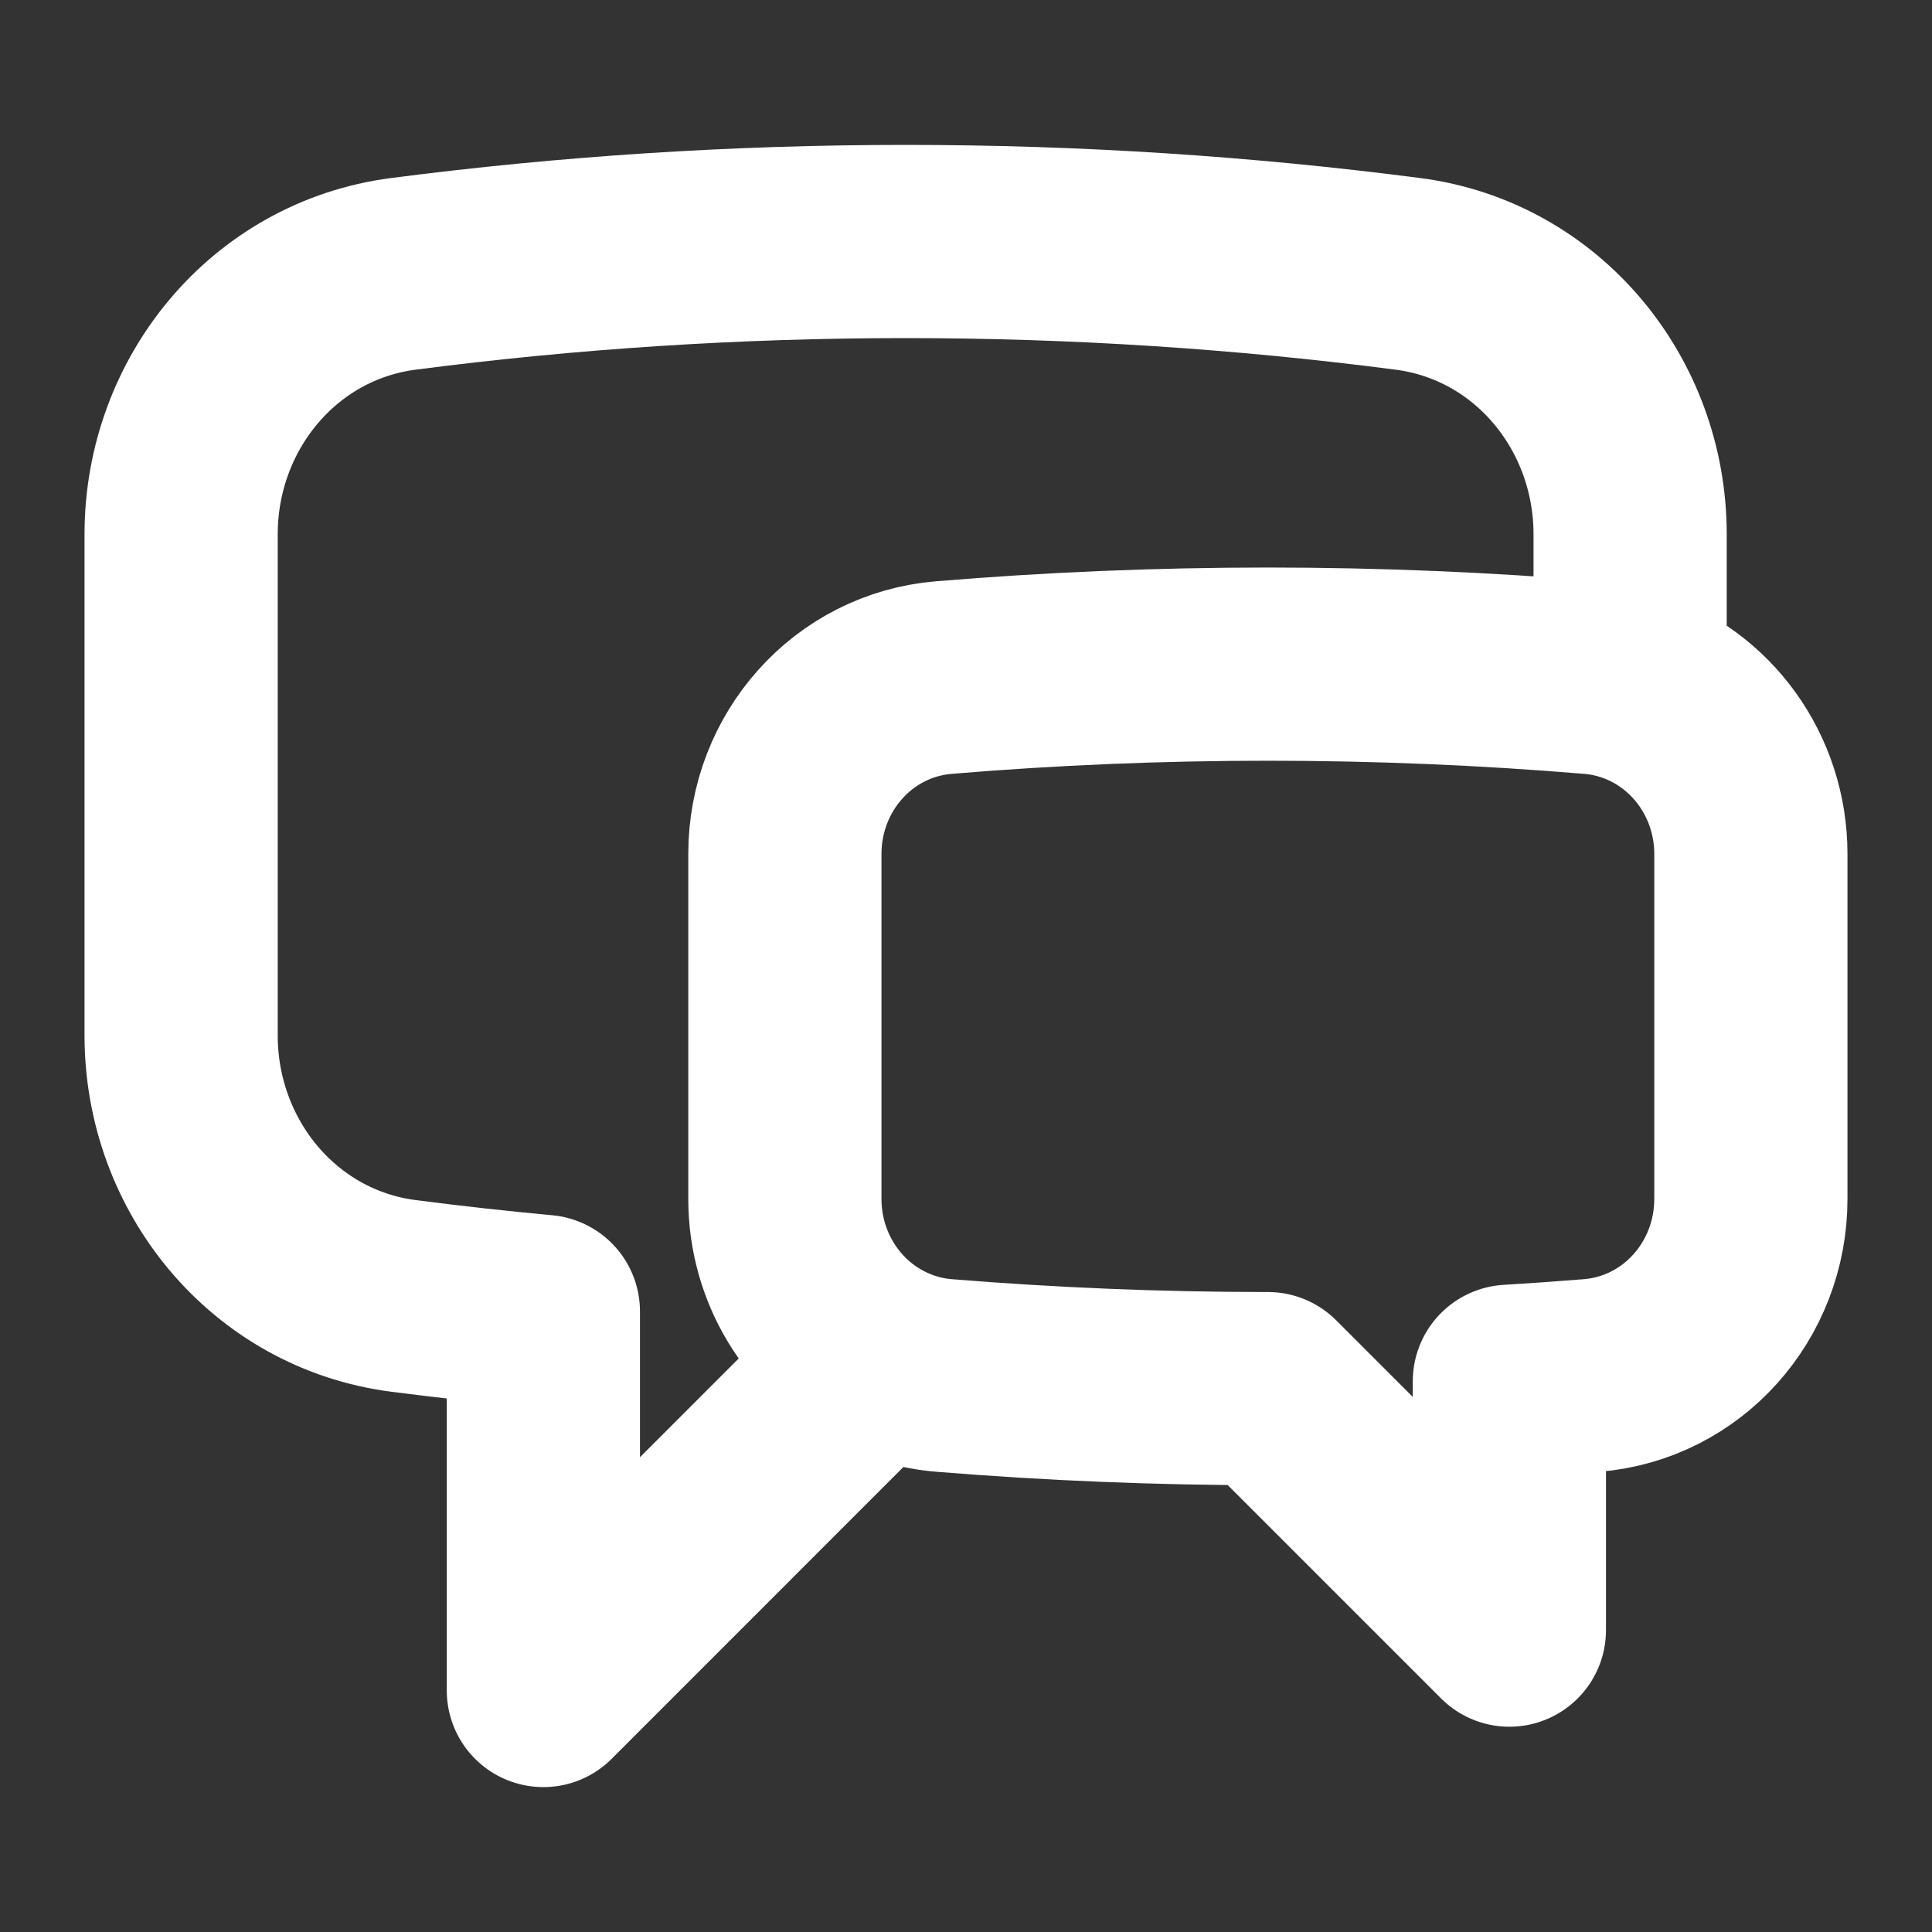
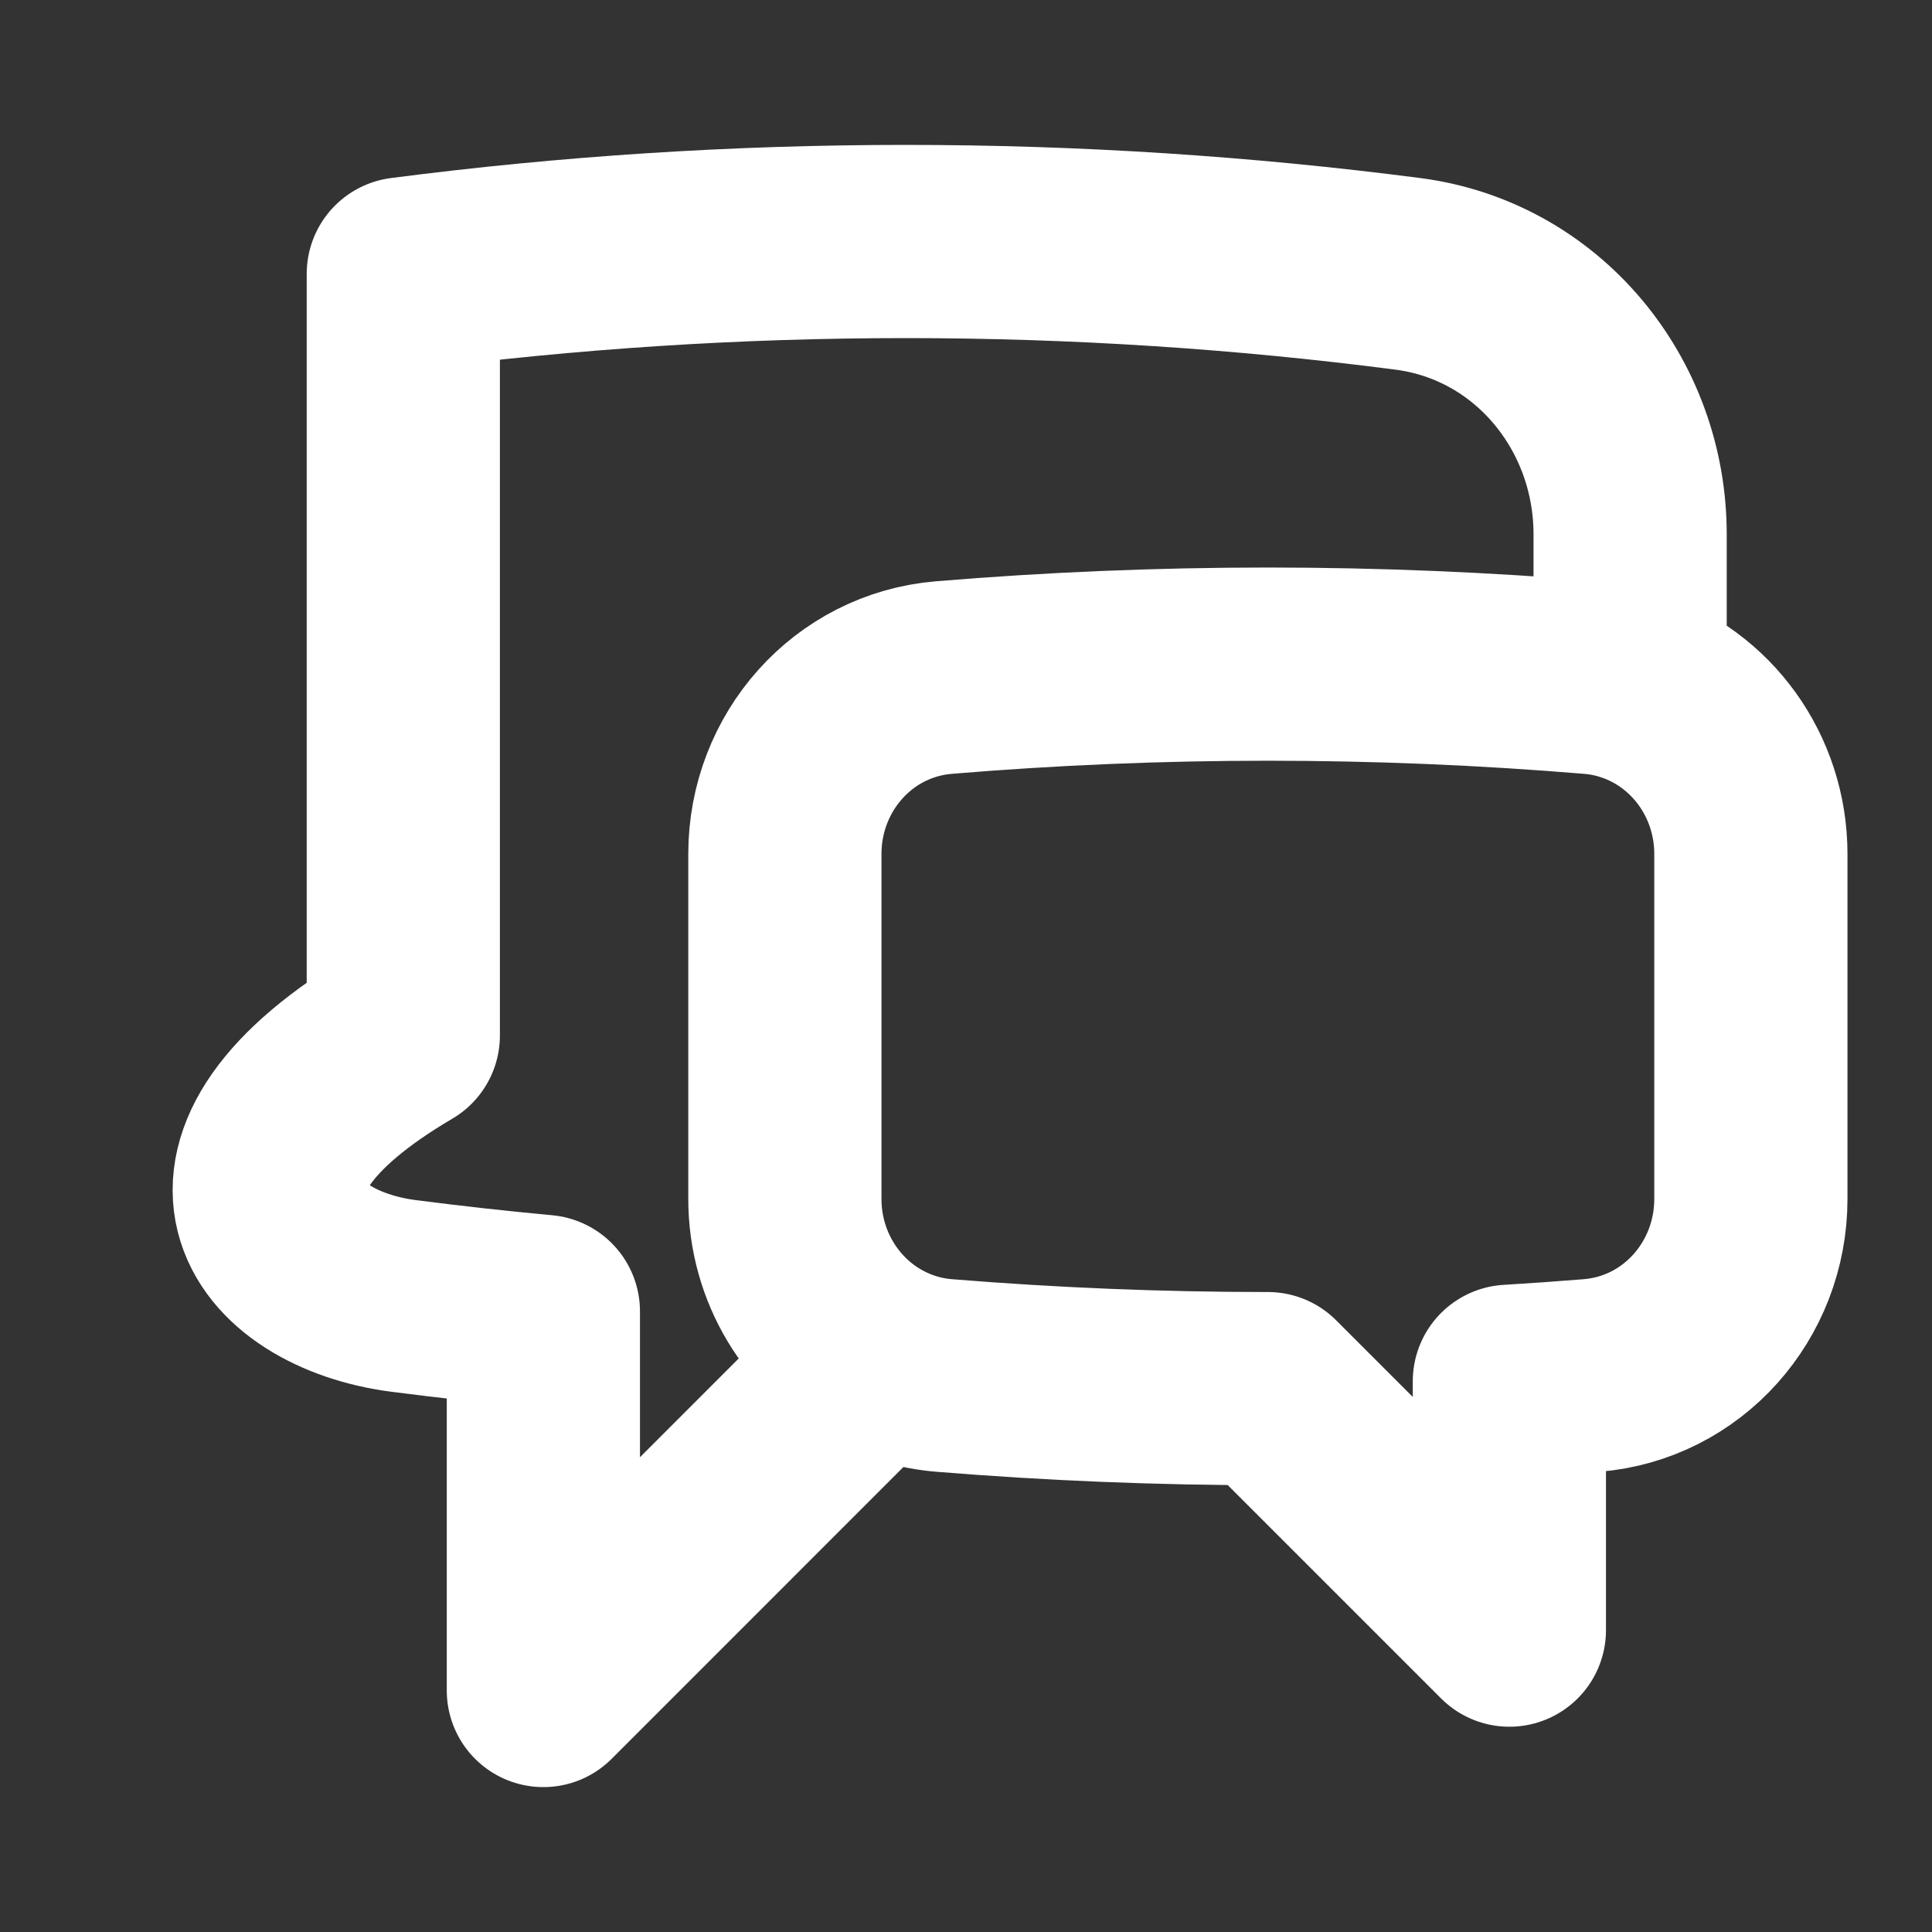
<svg xmlns="http://www.w3.org/2000/svg" width="20" height="20" viewBox="0 0 20 20" fill="none">
  <rect x="0" y="0" width="20" height="20" fill="#333333" stroke="none" />
-   <path d="M16.875 7.093C17.612 7.33 18.125 8.033 18.125 8.84V12.412C18.125 13.359 17.419 14.162 16.475 14.239C16.192 14.262 15.909 14.282 15.625 14.299V16.875L13.125 14.375C11.997 14.375 10.88 14.329 9.775 14.239C9.527 14.219 9.294 14.148 9.087 14.037M16.875 7.093C16.749 7.052 16.616 7.025 16.478 7.014C15.373 6.922 14.254 6.875 13.125 6.875C11.996 6.875 10.877 6.922 9.772 7.014C8.829 7.092 8.125 7.894 8.125 8.84V12.411C8.125 13.109 8.508 13.729 9.087 14.037M16.875 7.093V5.531C16.875 4.18 15.915 3.009 14.575 2.835C12.873 2.614 11.137 2.5 9.375 2.5C7.613 2.5 5.877 2.614 4.175 2.835C2.835 3.009 1.875 4.18 1.875 5.531V10.719C1.875 12.07 2.835 13.241 4.175 13.415C4.656 13.477 5.139 13.531 5.625 13.576V17.5L9.087 14.037" stroke="white" stroke-width="2" stroke-linecap="round" stroke-linejoin="round" />
+   <path d="M16.875 7.093C17.612 7.33 18.125 8.033 18.125 8.84V12.412C18.125 13.359 17.419 14.162 16.475 14.239C16.192 14.262 15.909 14.282 15.625 14.299V16.875L13.125 14.375C11.997 14.375 10.88 14.329 9.775 14.239C9.527 14.219 9.294 14.148 9.087 14.037M16.875 7.093C16.749 7.052 16.616 7.025 16.478 7.014C15.373 6.922 14.254 6.875 13.125 6.875C11.996 6.875 10.877 6.922 9.772 7.014C8.829 7.092 8.125 7.894 8.125 8.84V12.411C8.125 13.109 8.508 13.729 9.087 14.037M16.875 7.093V5.531C16.875 4.18 15.915 3.009 14.575 2.835C12.873 2.614 11.137 2.5 9.375 2.5C7.613 2.5 5.877 2.614 4.175 2.835V10.719C1.875 12.07 2.835 13.241 4.175 13.415C4.656 13.477 5.139 13.531 5.625 13.576V17.5L9.087 14.037" stroke="white" stroke-width="2" stroke-linecap="round" stroke-linejoin="round" />
</svg>